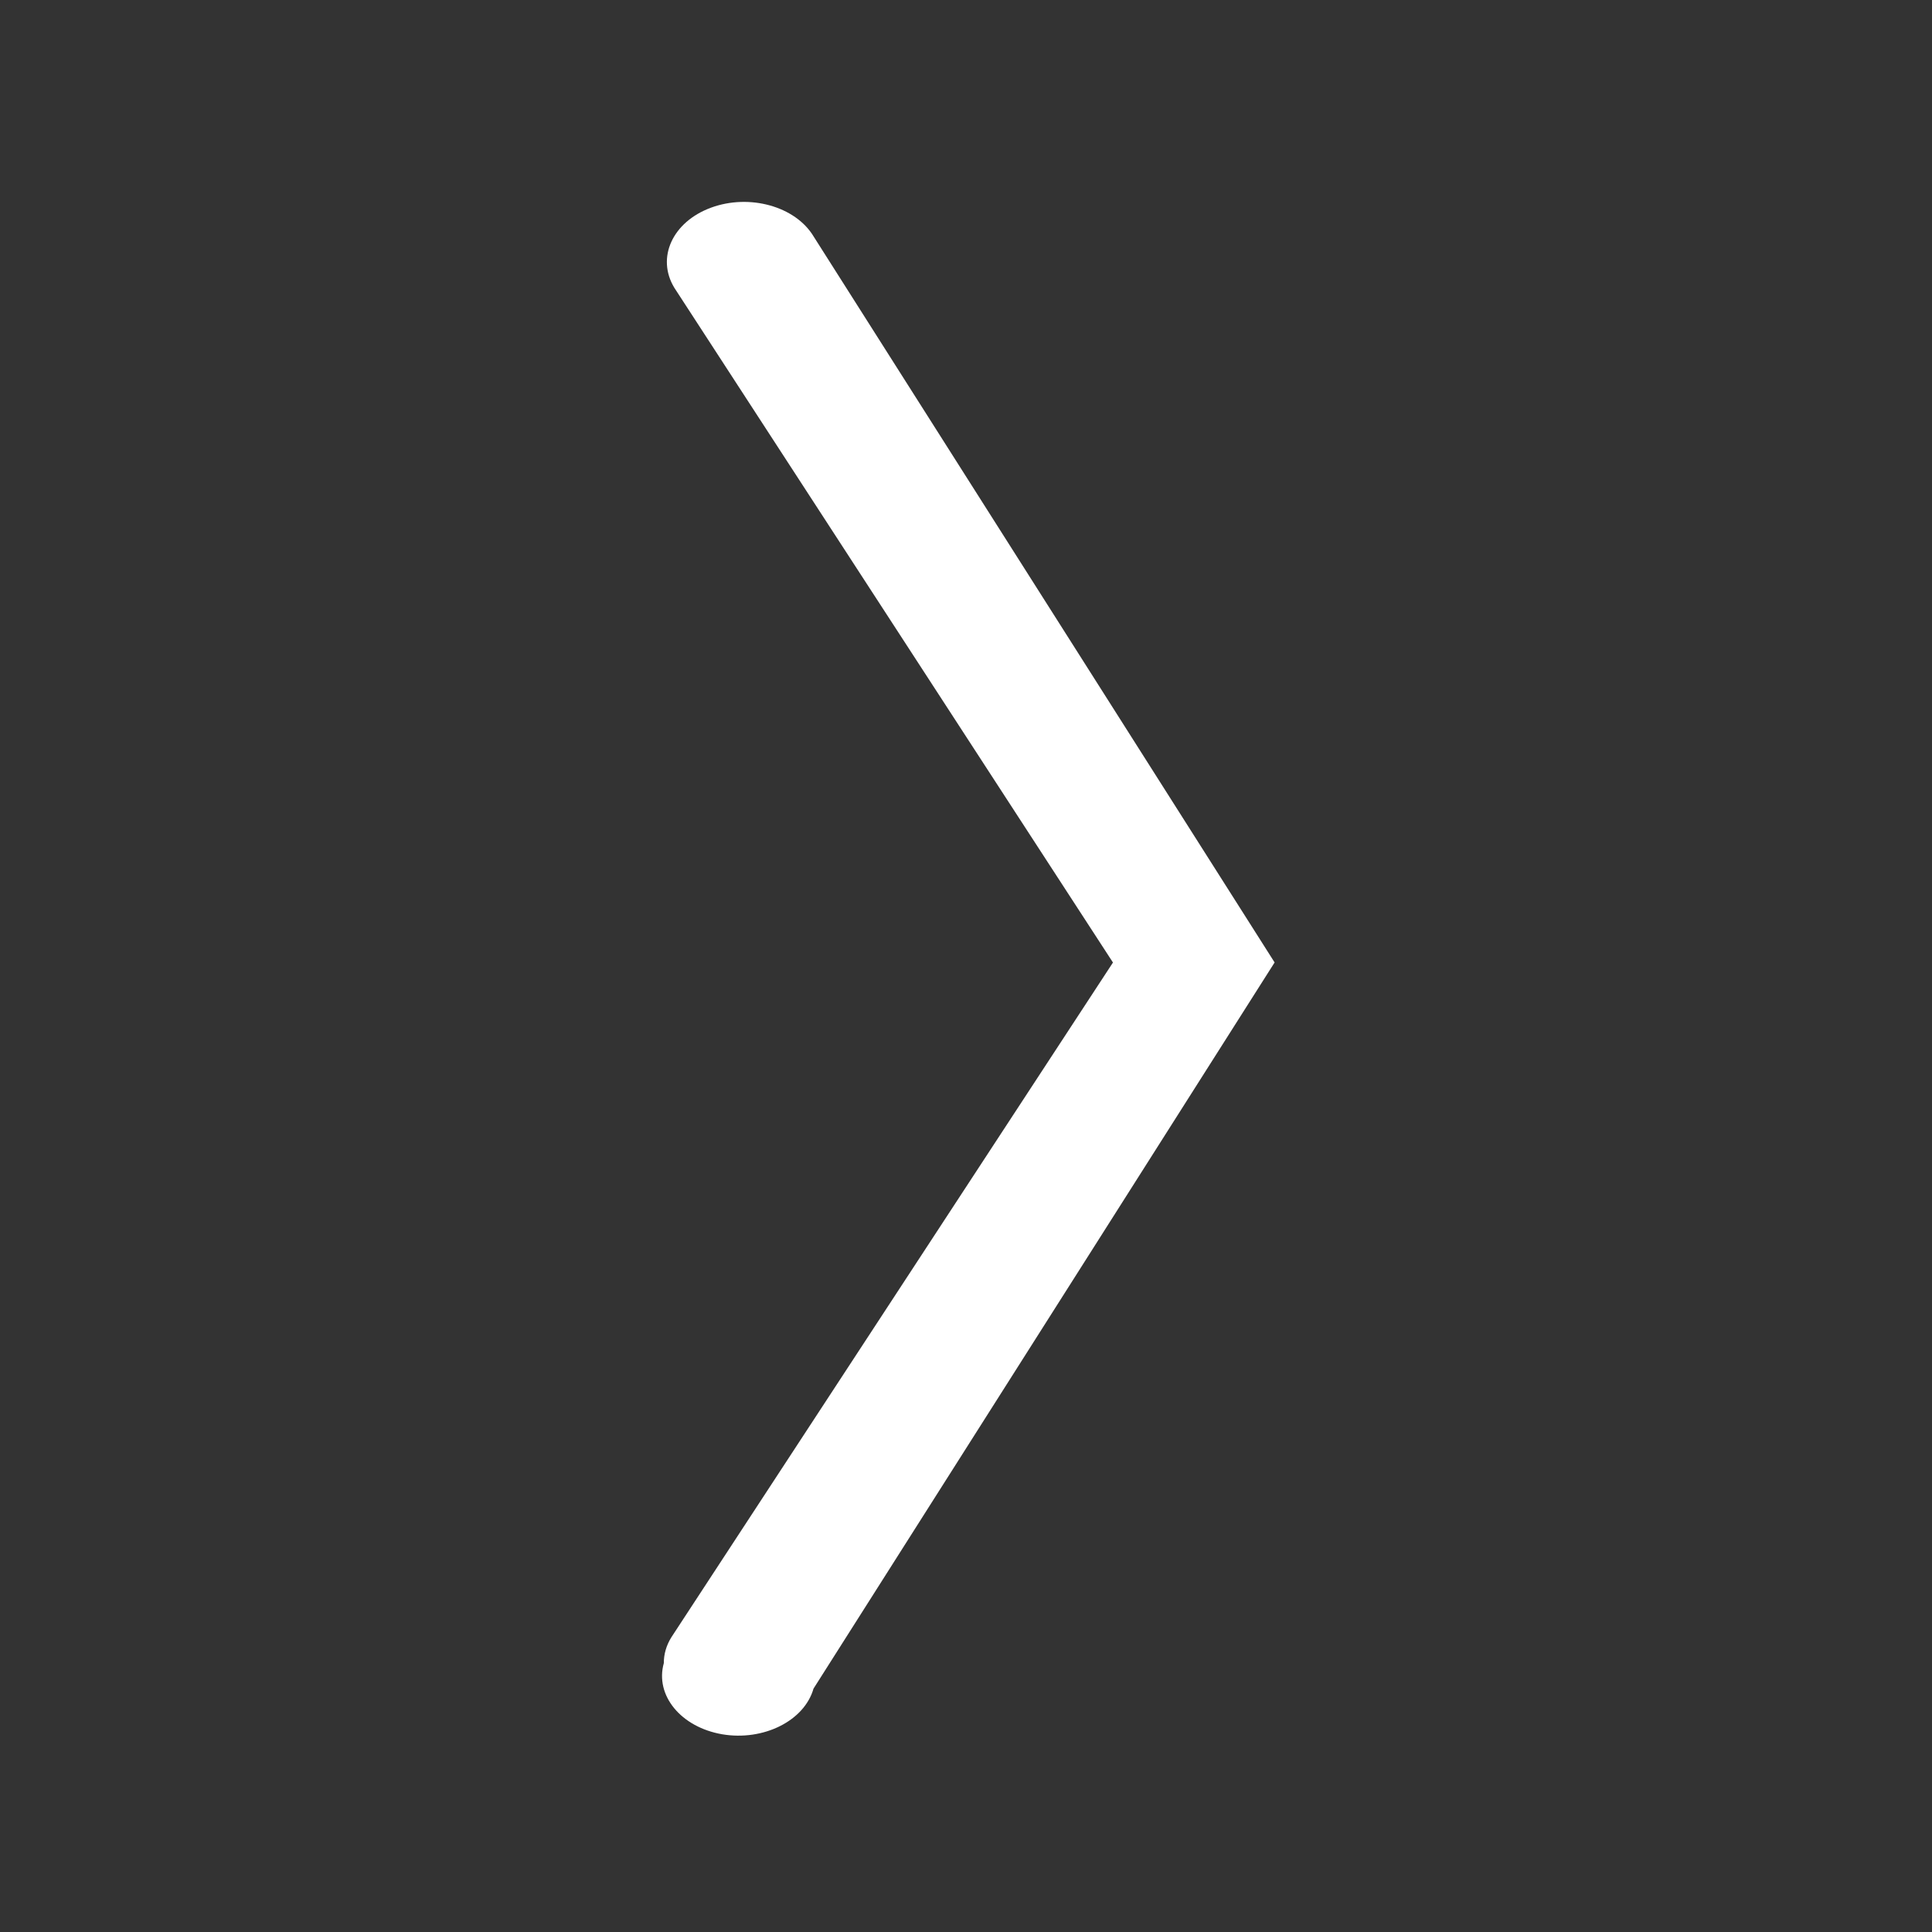
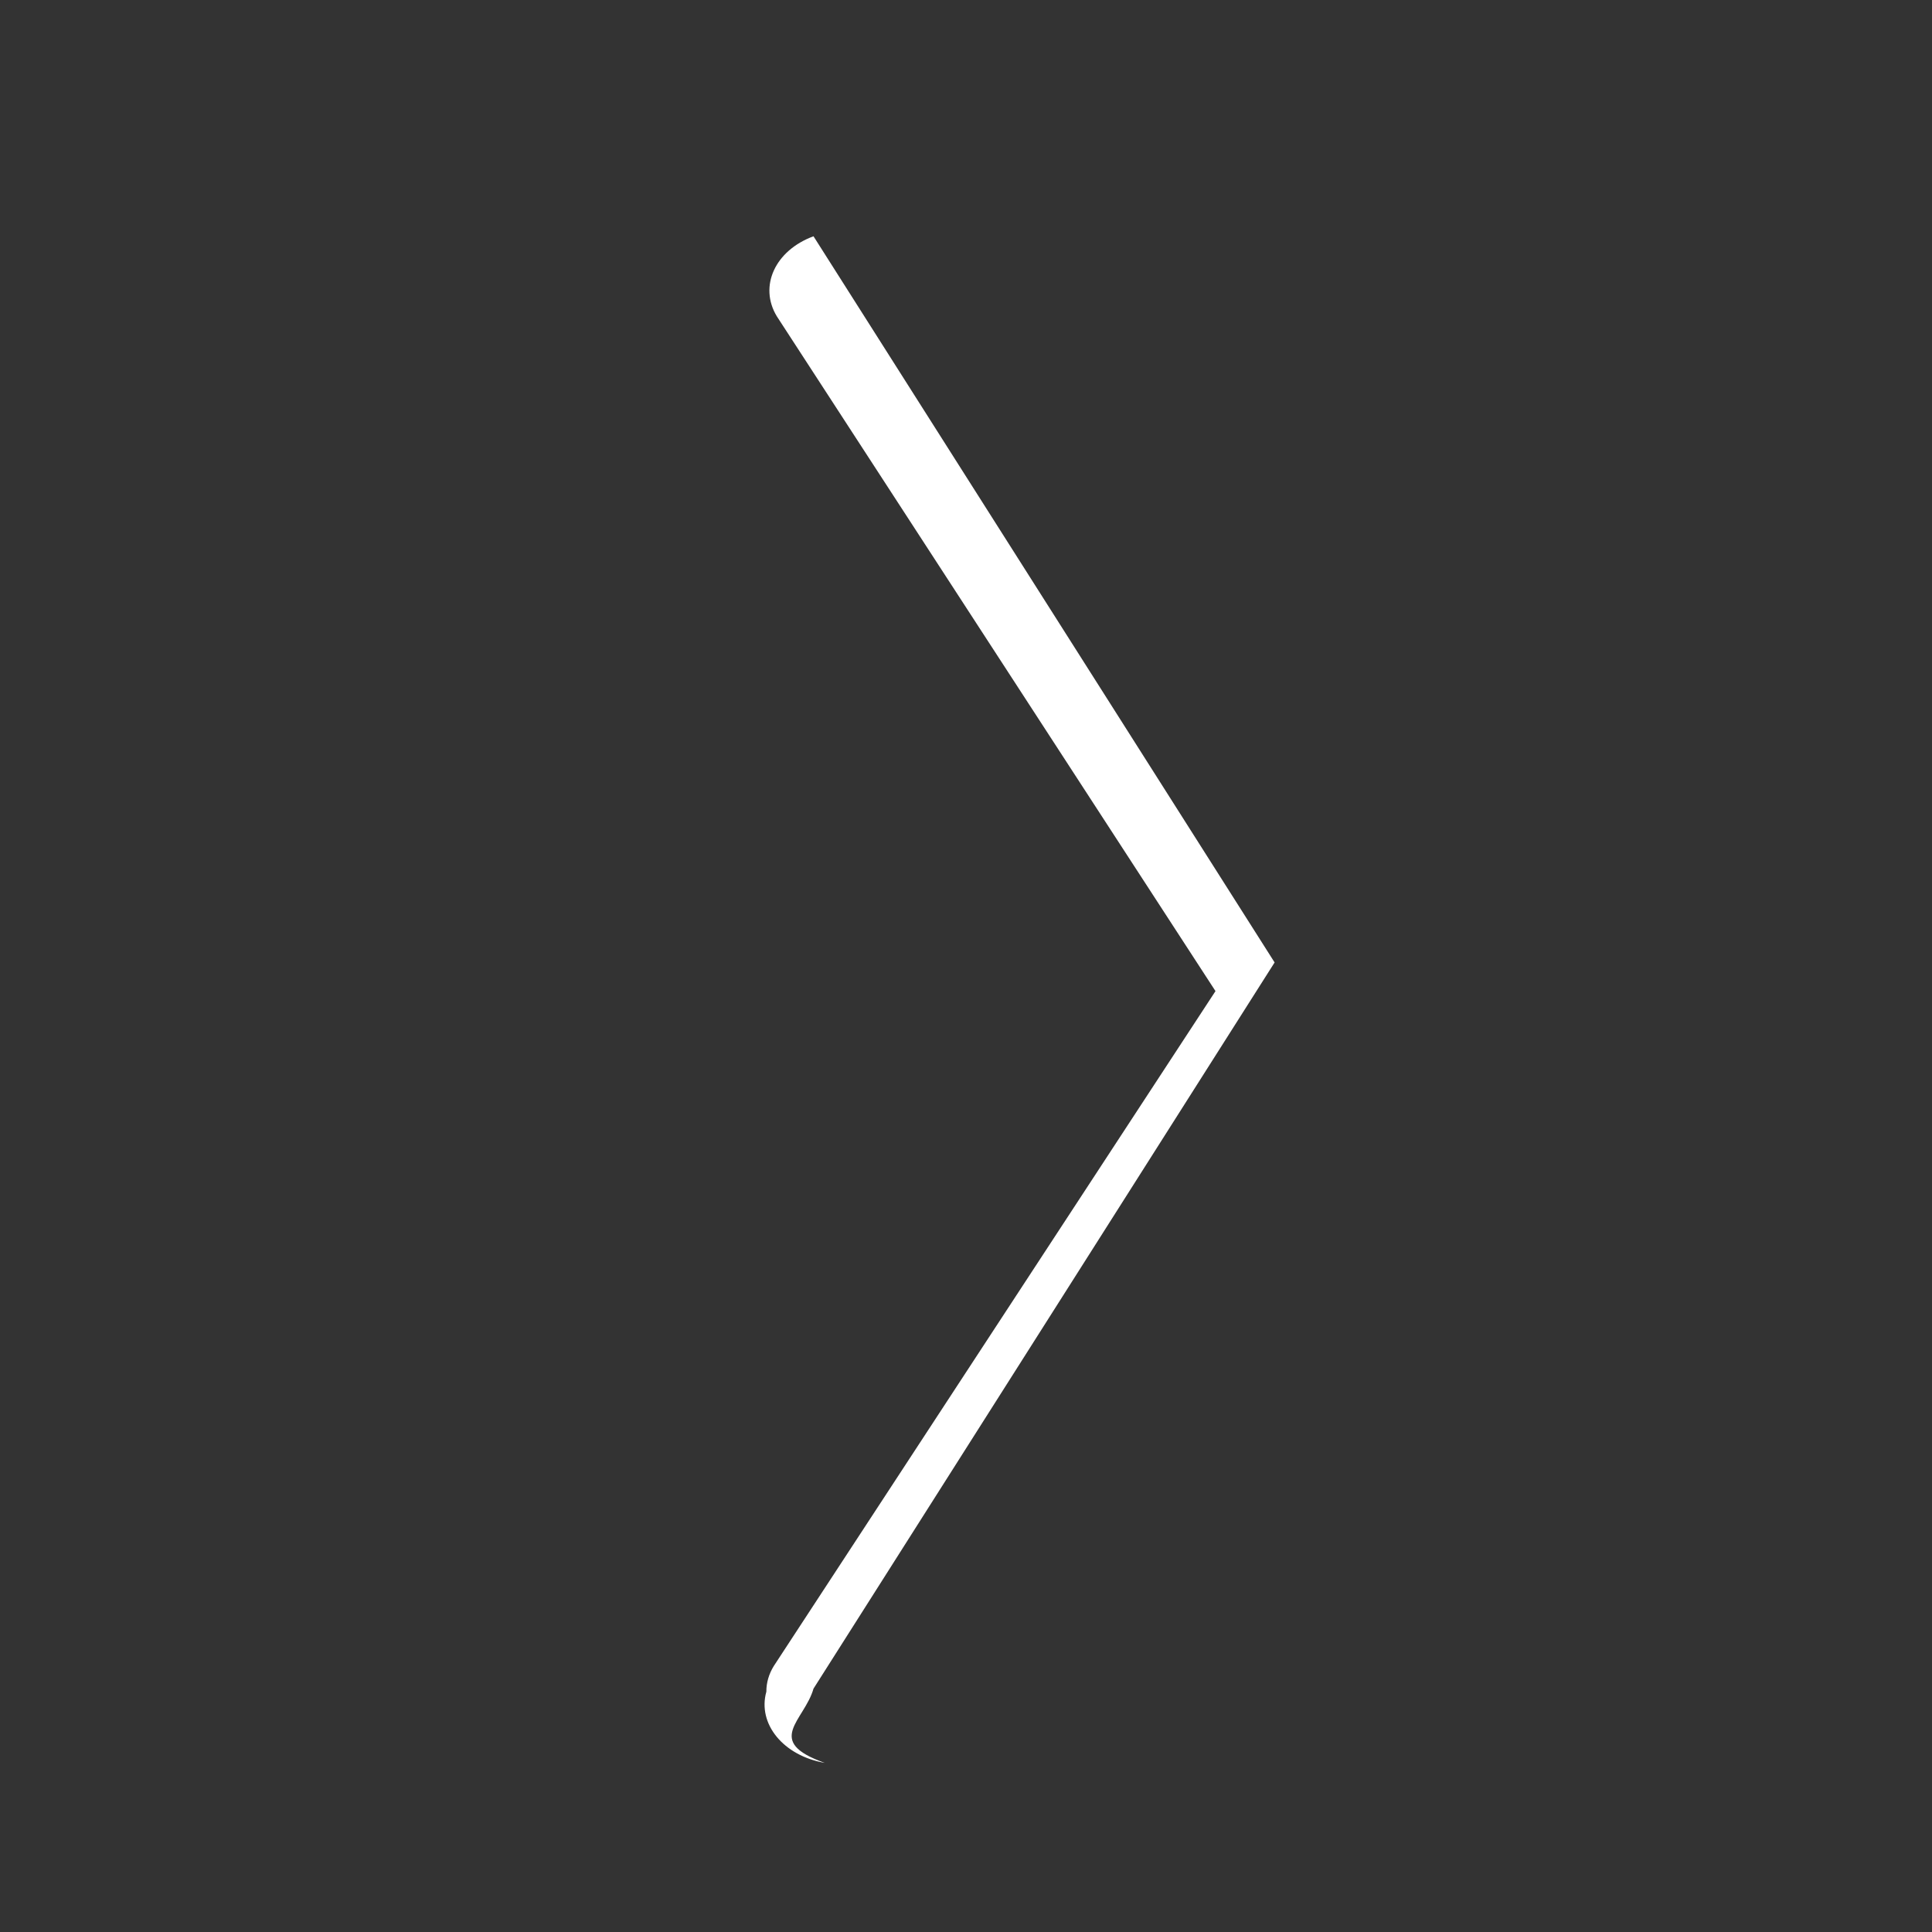
<svg xmlns="http://www.w3.org/2000/svg" version="1.1" id="Layer_1" x="0px" y="0px" viewBox="0 0 300 300" style="enable-background:new 0 0 300 300;" xml:space="preserve">
  <rect x="0" y="0" width="300" height="300" fill="#333333" stroke="none" />
  <style type="text/css">
	.st0{fill:#FFFFFF;}
</style>
-   <path class="st0" d="M126.32,262.21l71.6-112.76l-71.6-112.76c-2.82-4.66-9.95-6.64-15.92-4.44c-5.97,2.2-8.52,7.76-5.7,12.42  l68.12,104.79l-68.58,104.79c-0.77,1.24-1.17,2.61-1.16,3.99c-1.41,5.01,2.65,9.96,9.07,11.06  C118.55,270.38,124.9,267.21,126.32,262.21z" />
+   <path class="st0" d="M126.32,262.21l71.6-112.76l-71.6-112.76c-5.97,2.2-8.52,7.76-5.7,12.42  l68.12,104.79l-68.58,104.79c-0.77,1.24-1.17,2.61-1.16,3.99c-1.41,5.01,2.65,9.96,9.07,11.06  C118.55,270.38,124.9,267.21,126.32,262.21z" />
</svg>